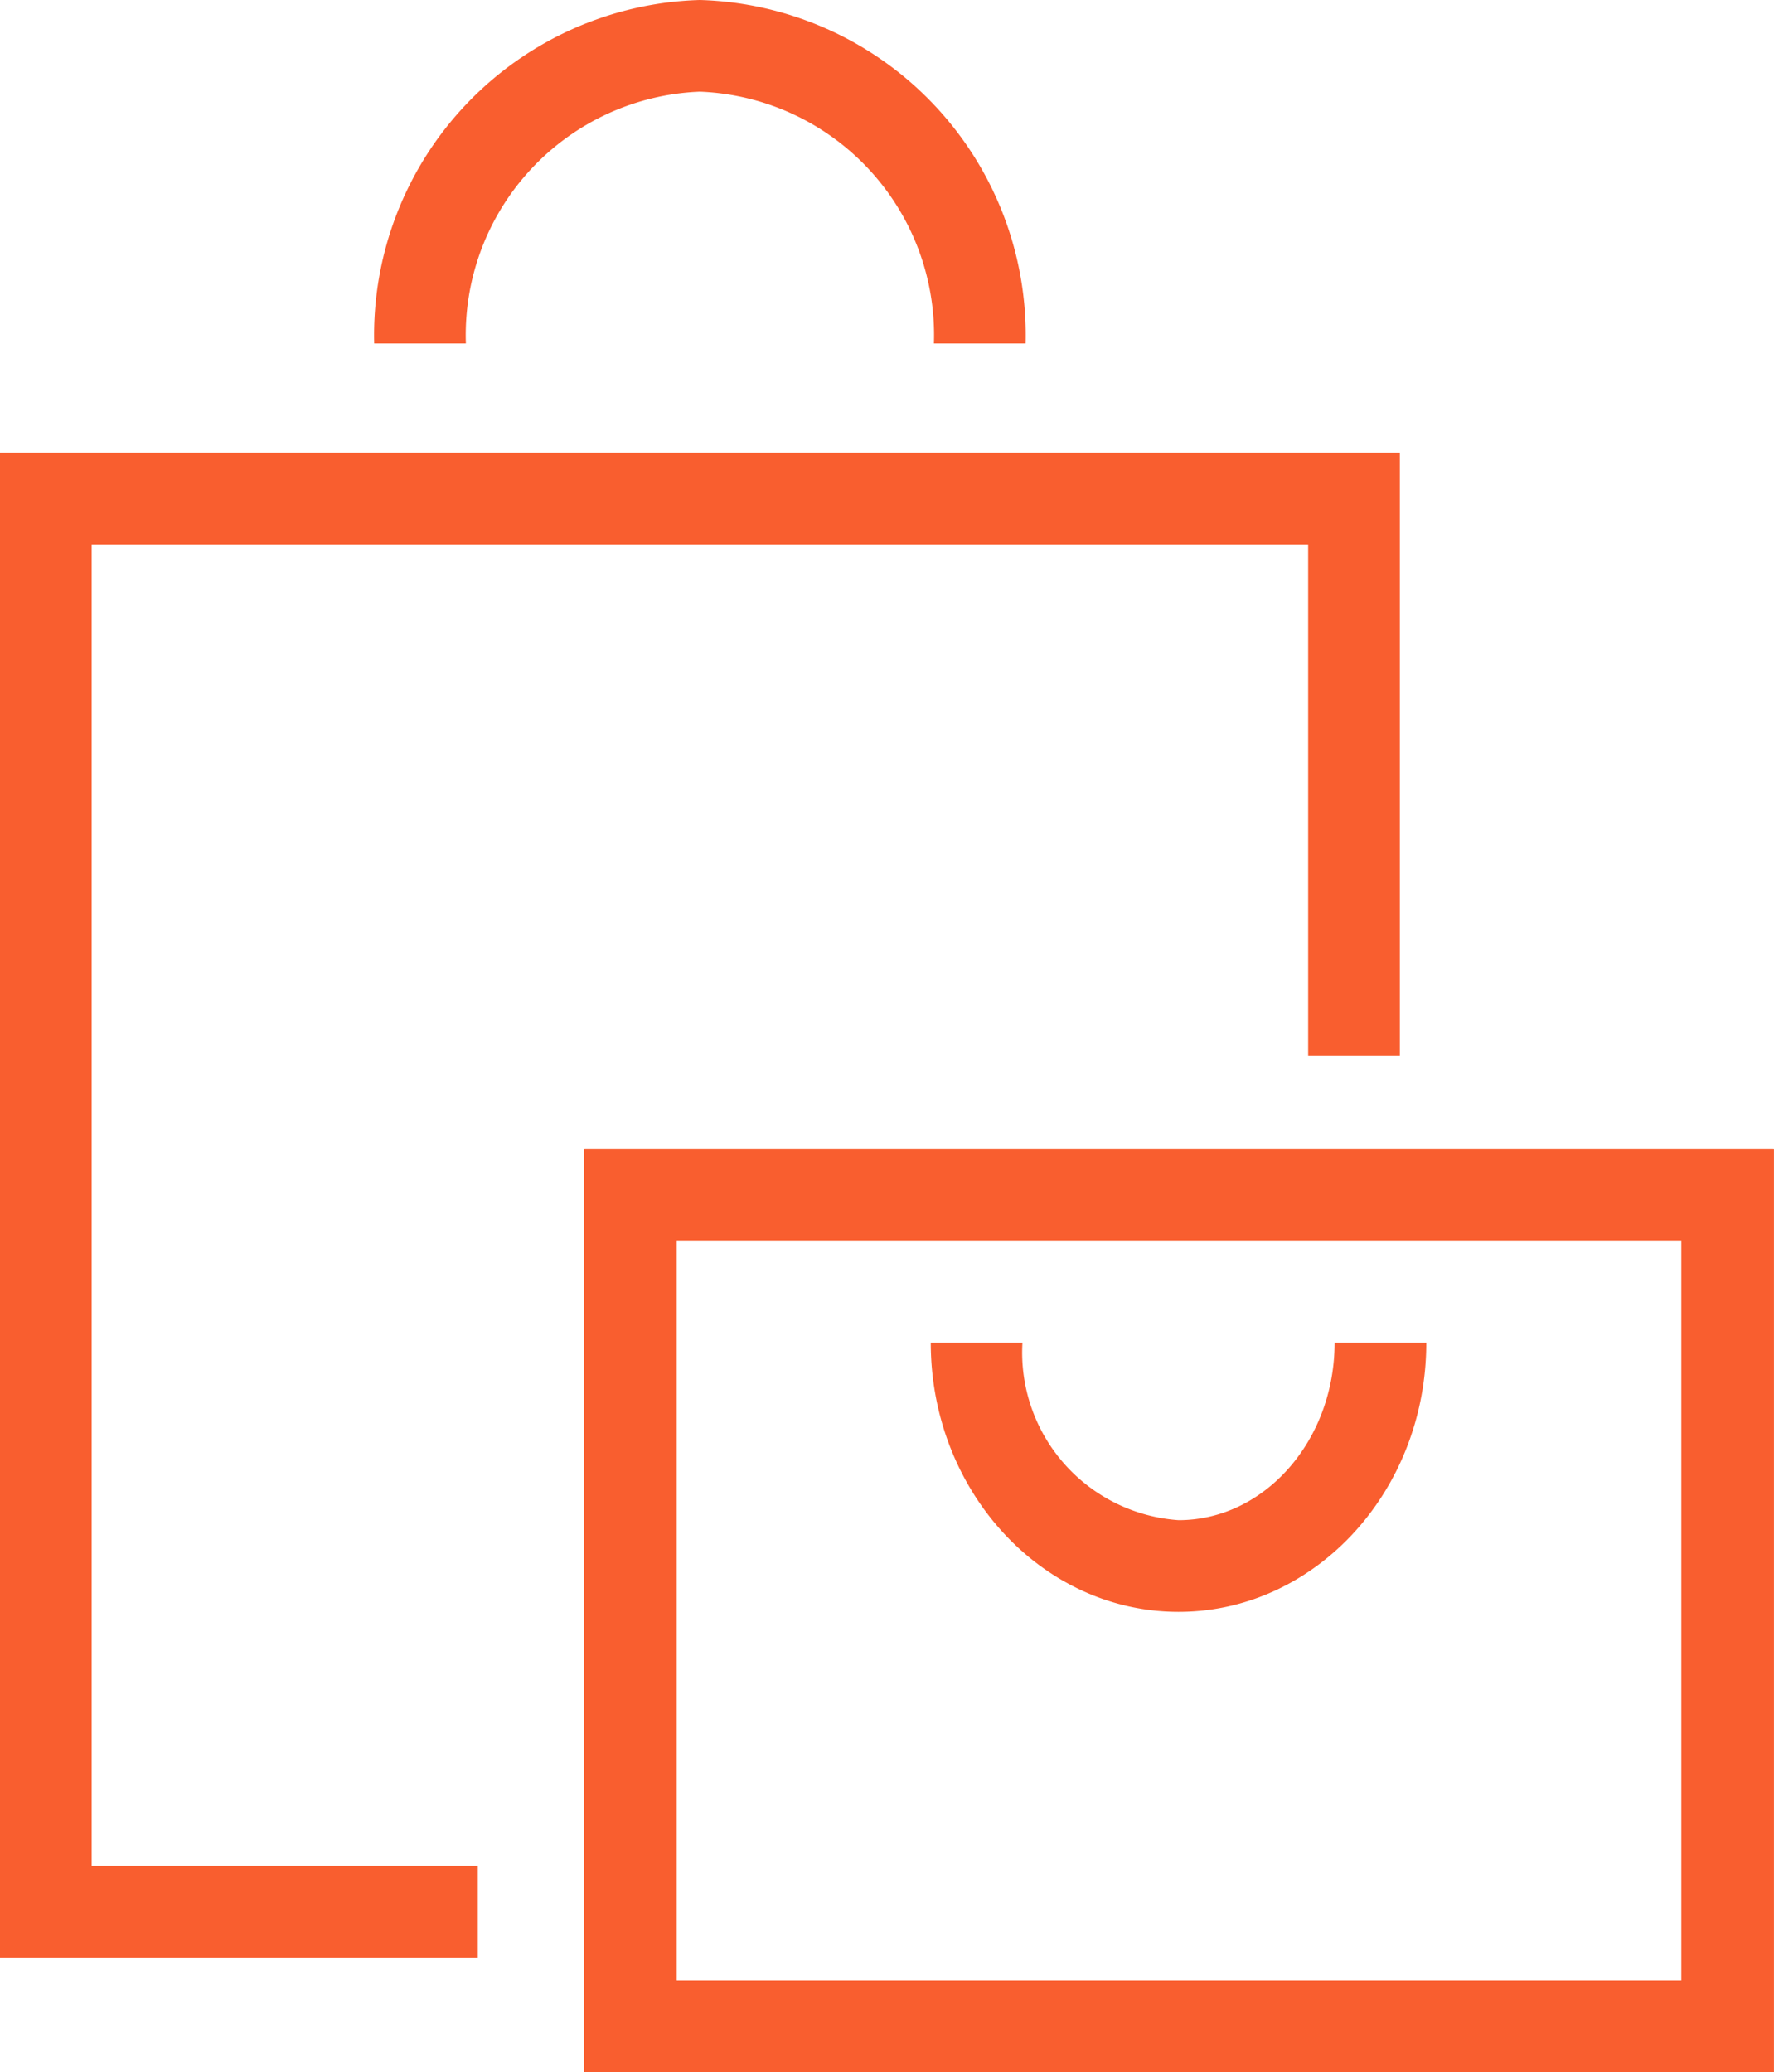
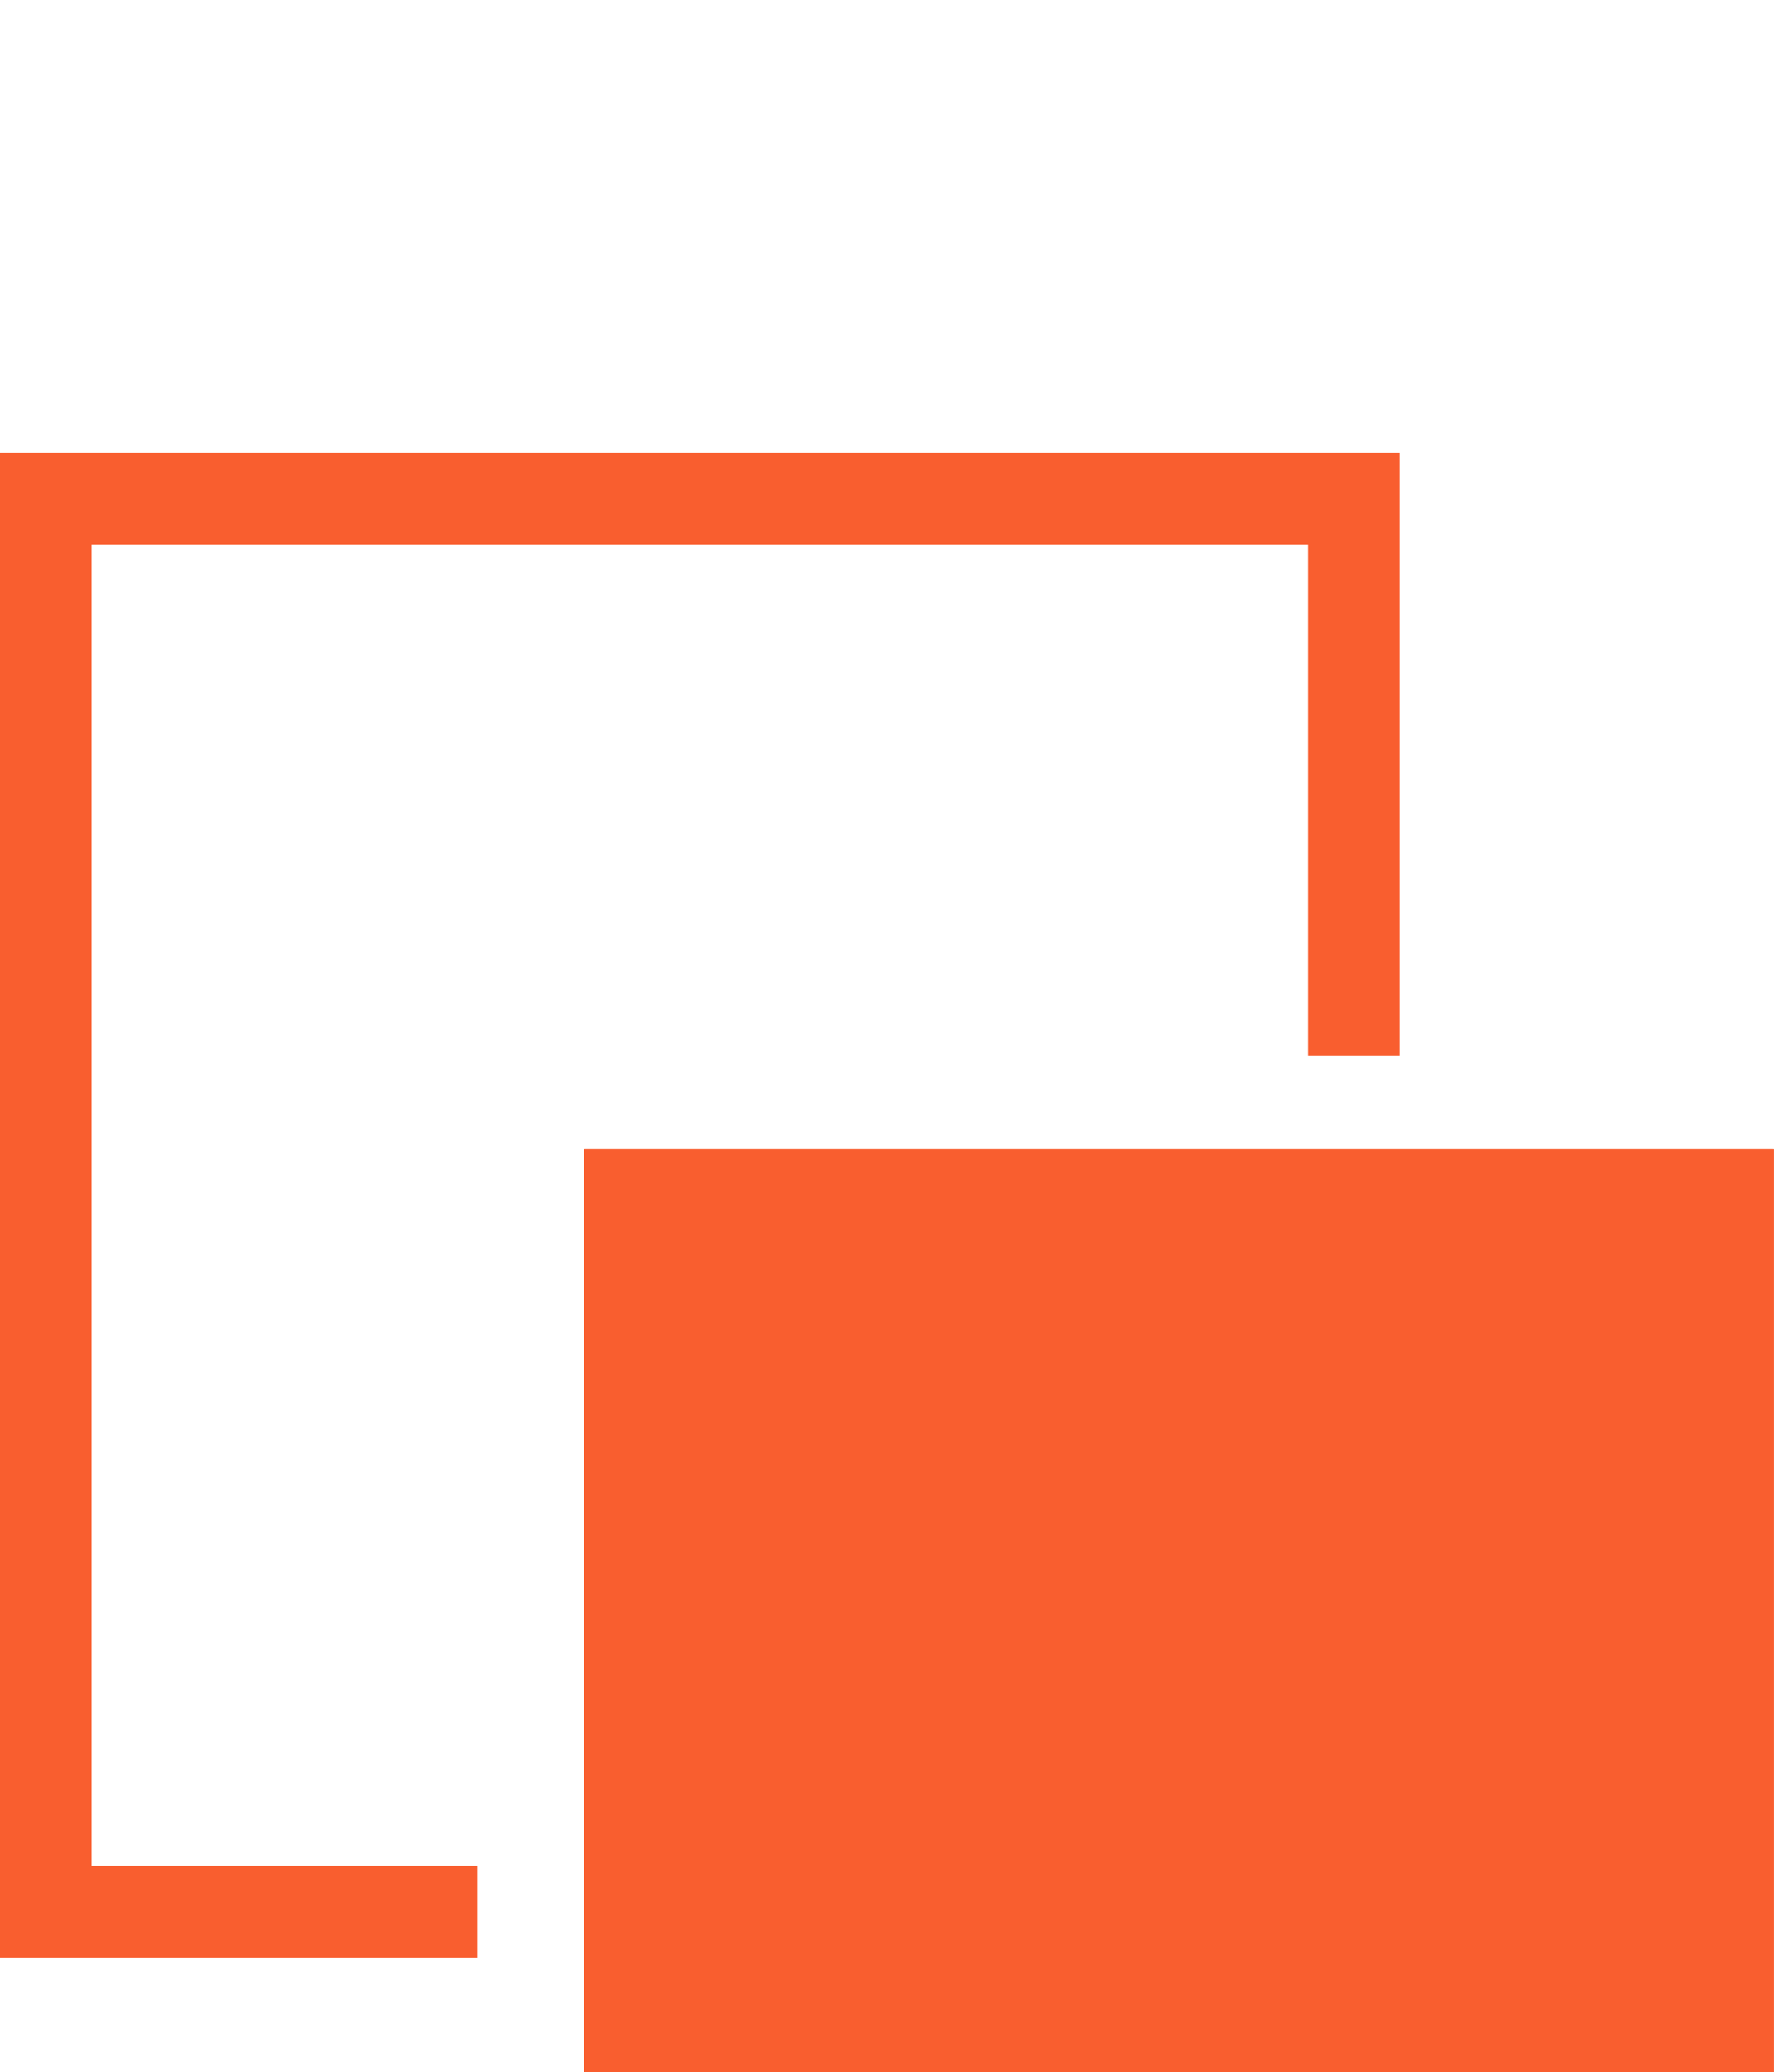
<svg xmlns="http://www.w3.org/2000/svg" width="48.371" height="56.5" viewBox="0 0 48.371 56.5">
  <g id="Group_4398" data-name="Group 4398" transform="translate(-0.75 -0.75)">
    <path id="Path_13752" data-name="Path 13752" d="M13.778,54.128H.75V13.09H38.919V29.536h-2.5V15.59H3.25V51.628H13.778Z" fill="#f95e2f" />
    <path id="Path_13753" data-name="Path 13753" d="M16.7,32.073h32.42V57.25H16.7Zm29.92,2.5H19.2V54.75h27.42Z" fill="#f95e2f" />
-     <path id="Path_13754" data-name="Path 13754" d="M16.674,32.073h32.42V57.25H16.674Zm29.92,2.5H19.174V54.75h27.42Z" fill="#f95e2f" />
-     <path id="Path_13755" data-name="Path 13755" d="M28.715,10.114h-2.5A6.644,6.644,0,0,0,19.833,3.25a6.643,6.643,0,0,0-6.38,6.864h-2.5A9.142,9.142,0,0,1,19.833.75,9.143,9.143,0,0,1,28.715,10.114Z" fill="#f95e2f" />
-     <path id="Path_13756" data-name="Path 13756" d="M32.886,44.7c-3.726,0-6.757-3.292-6.757-7.338h2.5A4.58,4.58,0,0,0,32.886,42.2c2.346,0,4.254-2.17,4.254-4.838h2.5C39.64,41.409,36.61,44.7,32.886,44.7Z" fill="#f95e2f" />
+     <path id="Path_13754" data-name="Path 13754" d="M16.674,32.073h32.42V57.25H16.674Zm29.92,2.5H19.174h27.42Z" fill="#f95e2f" />
  </g>
</svg>